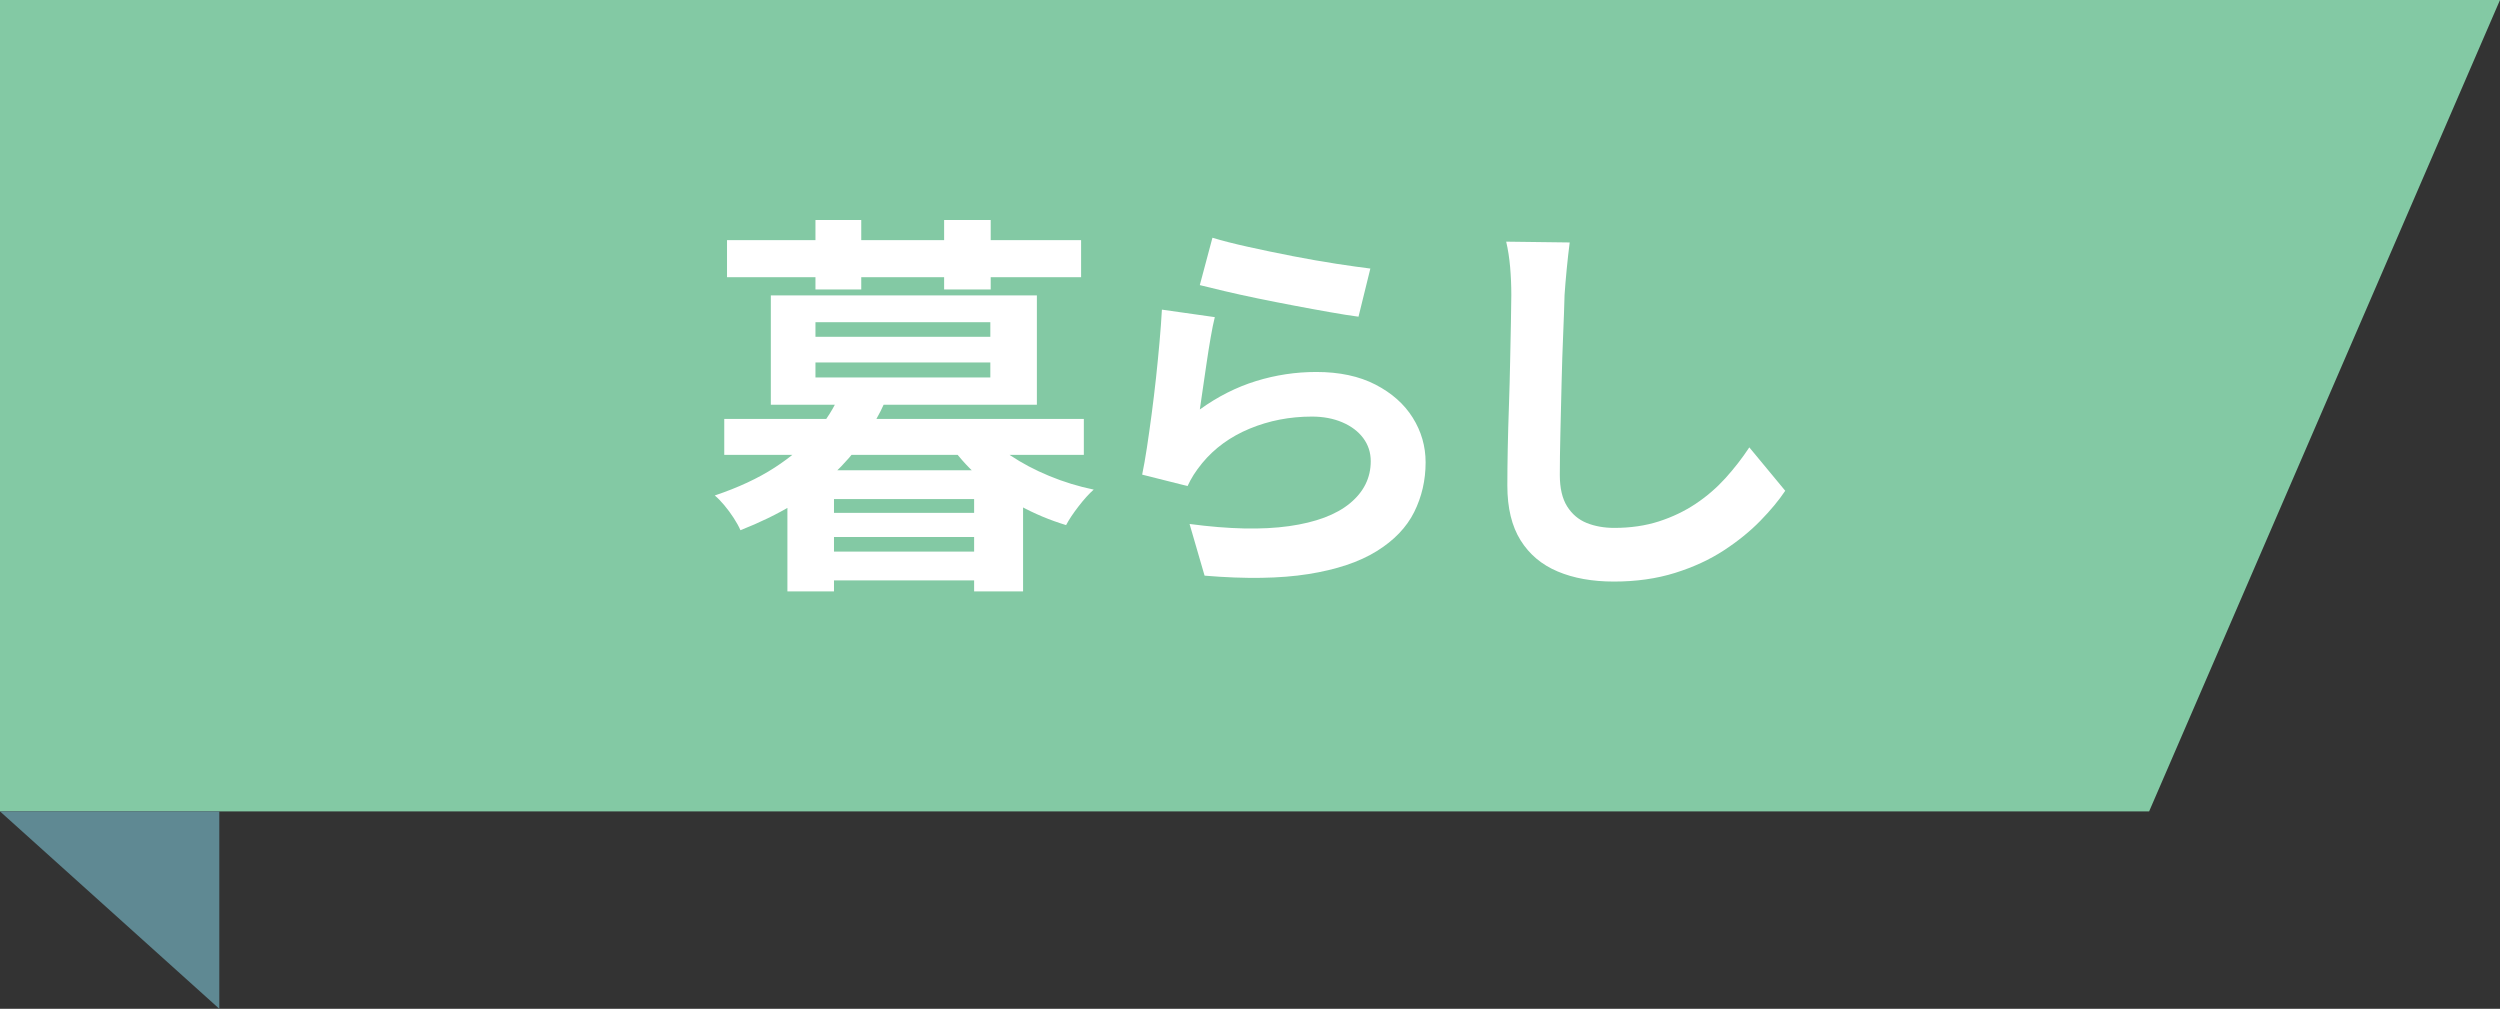
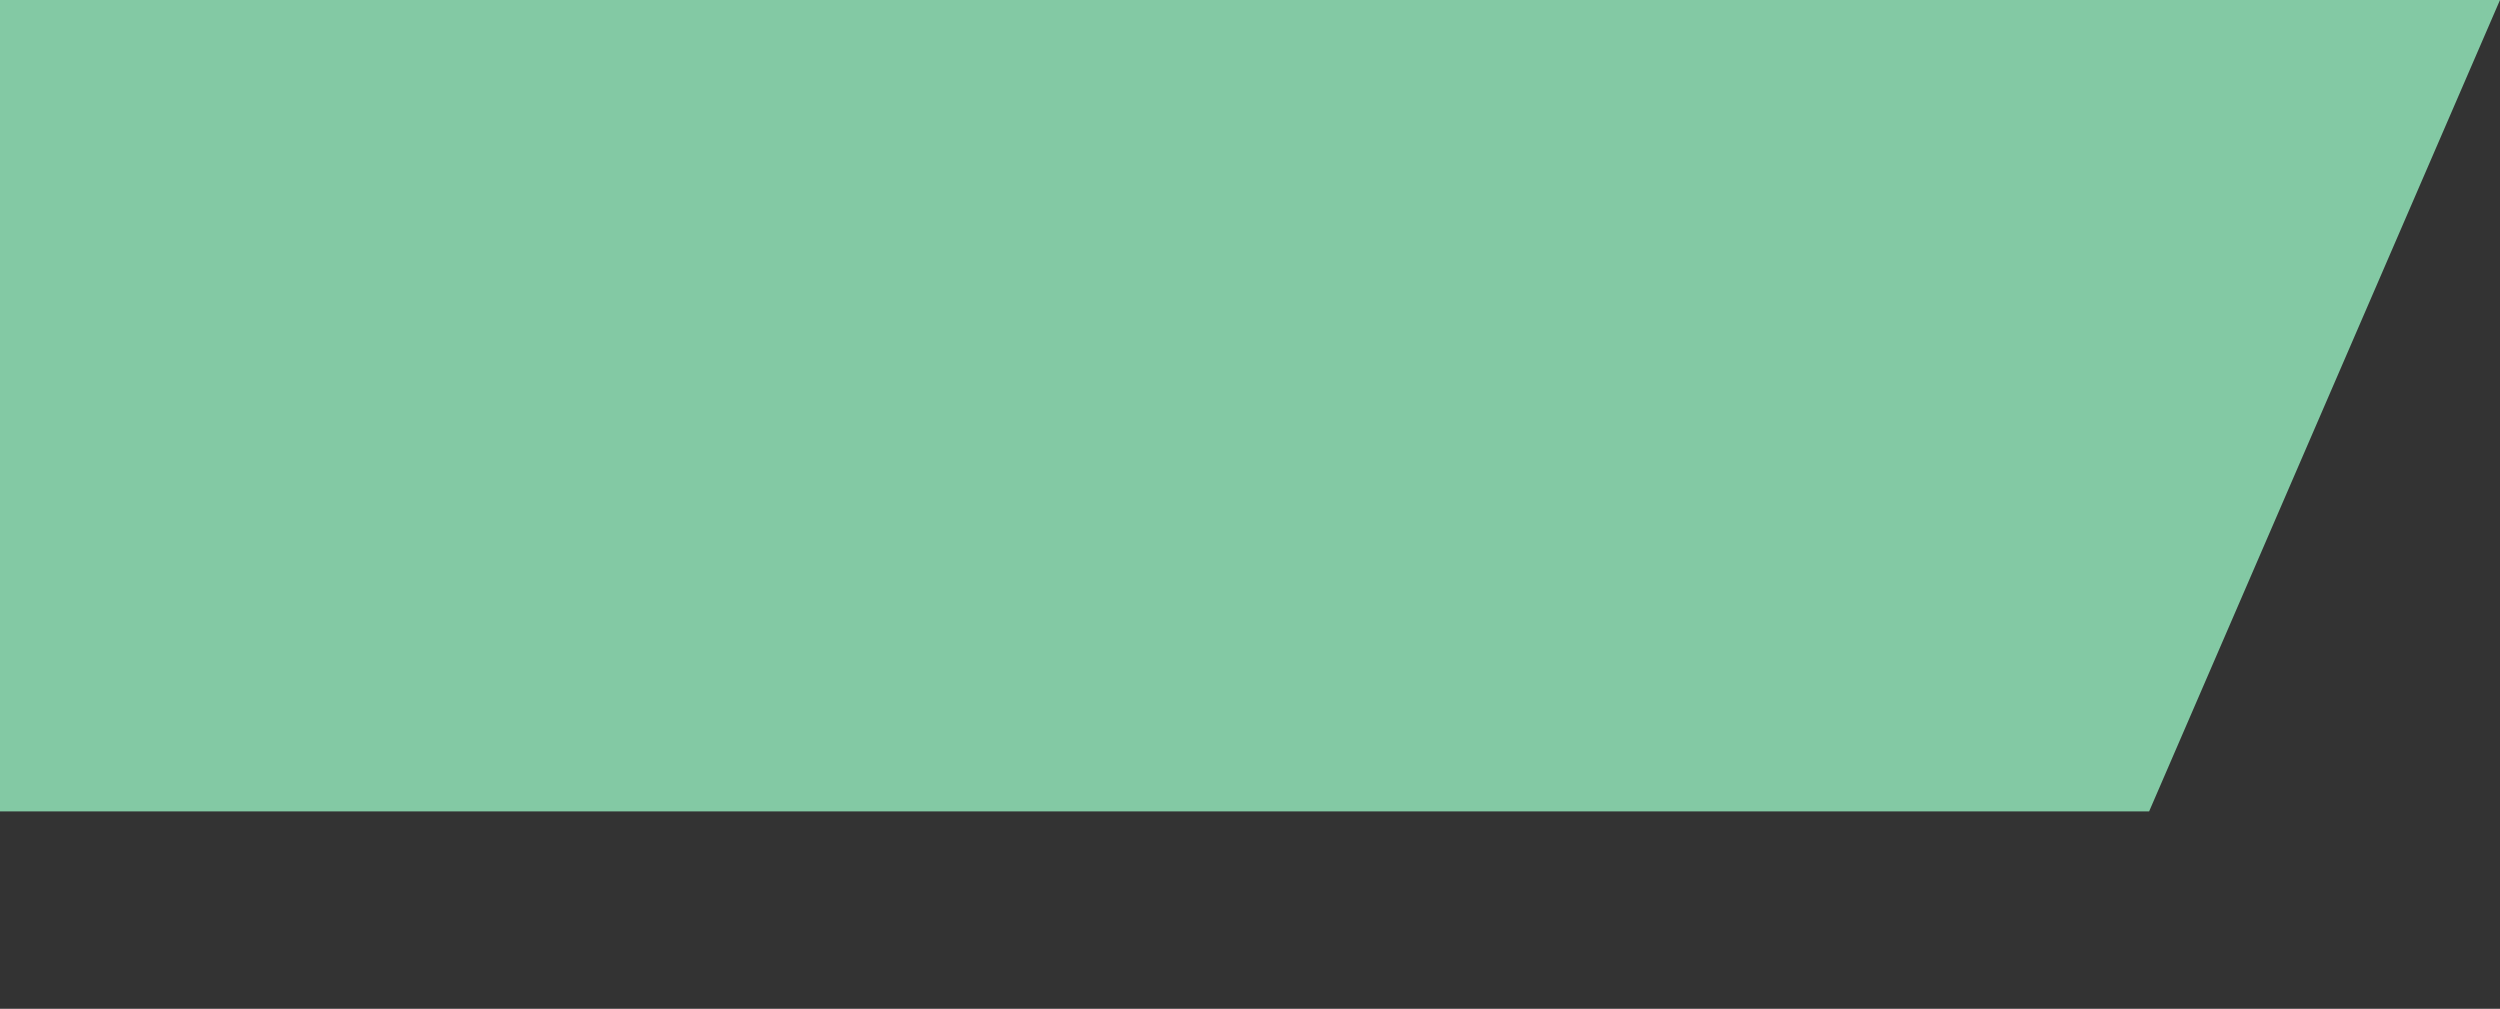
<svg xmlns="http://www.w3.org/2000/svg" id="_レイヤー_2" width="114" height="46" viewBox="0 0 114 46">
  <rect x="0" y="0" width="114" height="46" fill="#333333" stroke="none" />
  <defs>
    <style>.cls-1{fill:#fff;}.cls-2{fill:#83c9a4;}.cls-3{fill:#5f8993;}</style>
  </defs>
  <g id="_レイヤー_4">
    <polygon class="cls-2" points="98 37 0 37 0 0 114 0 98 37" />
-     <path class="cls-1" d="M38.3,17.97l2.07.323c-.552,1.248-1.35,2.367-2.394,3.356-1.044.99-2.448,1.834-4.212,2.529-.072-.168-.175-.354-.307-.558s-.276-.399-.432-.585c-.156-.186-.3-.333-.432-.441,1.067-.359,1.977-.783,2.727-1.269.75-.486,1.371-1.015,1.863-1.584.491-.569.863-1.161,1.115-1.772ZM33.026,19.103h16.397v1.639h-16.397v-1.639ZM33.152,10.949h16.146v1.692h-16.146v-1.692ZM35.15,13.47h12.132v4.985h-12.132v-4.985ZM35.906,21.443h10.746v5.526h-2.232v-4.212h-6.39v4.212h-2.124v-5.526ZM37.166,23.388h8.082v1.098h-8.082v-1.098ZM37.166,25.152h8.082v1.313h-8.082v-1.313ZM37.185,10.031h2.088v3.168h-2.088v-3.168ZM37.185,14.693v.666h7.974v-.666h-7.974ZM37.185,16.529v.684h7.974v-.684h-7.974ZM43.052,10.031h2.124v3.168h-2.124v-3.168ZM44.798,19.625c.324.408.75.789,1.278,1.144.528.354,1.119.666,1.773.936.653.27,1.328.477,2.024.621-.216.191-.447.447-.692.765-.246.318-.436.603-.567.854-.744-.227-1.452-.523-2.124-.891-.672-.365-1.287-.797-1.845-1.296-.559-.497-1.029-1.034-1.413-1.61l1.565-.522Z" />
-     <path class="cls-1" d="M55.396,14.459c-.061.24-.123.549-.189.927-.065.379-.129.771-.188,1.18-.061.408-.117.798-.171,1.17-.055.371-.1.684-.136.936.816-.588,1.671-1.02,2.565-1.296.894-.276,1.809-.414,2.745-.414,1.056,0,1.956.192,2.7.576.743.384,1.311.888,1.701,1.512.39.624.585,1.302.585,2.034,0,.816-.175,1.572-.522,2.268s-.918,1.291-1.71,1.782c-.792.492-1.83.84-3.114,1.044s-2.861.229-4.733.072l-.685-2.357c1.8.24,3.312.272,4.536.099s2.151-.522,2.781-1.044c.63-.522.945-1.161.945-1.917,0-.396-.114-.747-.343-1.054-.228-.306-.546-.545-.954-.72-.407-.174-.87-.261-1.386-.261-1.008,0-1.953.184-2.835.549-.882.366-1.605.891-2.169,1.575-.156.192-.285.369-.387.53-.103.162-.195.334-.279.514l-2.07-.521c.072-.349.145-.76.217-1.233.071-.474.144-.983.216-1.53.071-.546.138-1.095.198-1.646.06-.553.113-1.099.161-1.639.048-.539.084-1.031.108-1.476l2.412.342ZM55.288,10.841c.433.133.973.27,1.62.414.648.145,1.326.285,2.034.424.708.137,1.377.254,2.007.351.63.096,1.144.168,1.539.216l-.54,2.195c-.36-.047-.795-.116-1.305-.207-.511-.09-1.051-.188-1.62-.297-.57-.107-1.131-.219-1.683-.332-.553-.114-1.057-.226-1.513-.334-.456-.107-.828-.197-1.116-.27l.576-2.16Z" />
-     <path class="cls-1" d="M71.578,11.058c-.048.371-.093.773-.135,1.205s-.075.828-.099,1.188c-.013.492-.033,1.089-.063,1.791s-.054,1.437-.072,2.205c-.018.769-.035,1.524-.054,2.268-.018.745-.027,1.393-.027,1.944,0,.6.111,1.077.333,1.431.223.354.52.606.892.757.372.149.792.225,1.26.225.744,0,1.422-.1,2.034-.297.612-.198,1.17-.465,1.674-.801s.957-.727,1.359-1.17c.401-.444.765-.912,1.089-1.404l1.638,1.979c-.288.433-.666.888-1.134,1.368s-1.023.93-1.665,1.35c-.643.42-1.383.763-2.223,1.026-.841.264-1.771.396-2.79.396-.984,0-1.84-.153-2.565-.46-.727-.306-1.29-.779-1.692-1.422-.401-.642-.603-1.473-.603-2.492,0-.492.006-1.053.018-1.684.013-.63.03-1.287.055-1.971.023-.684.042-1.354.054-2.008.012-.653.024-1.244.036-1.772s.018-.948.018-1.26c0-.433-.018-.854-.054-1.269s-.096-.802-.18-1.162l2.897.037Z" />
-     <polygon class="cls-3" points="0 37 10 37 10 46 0 37" />
  </g>
</svg>